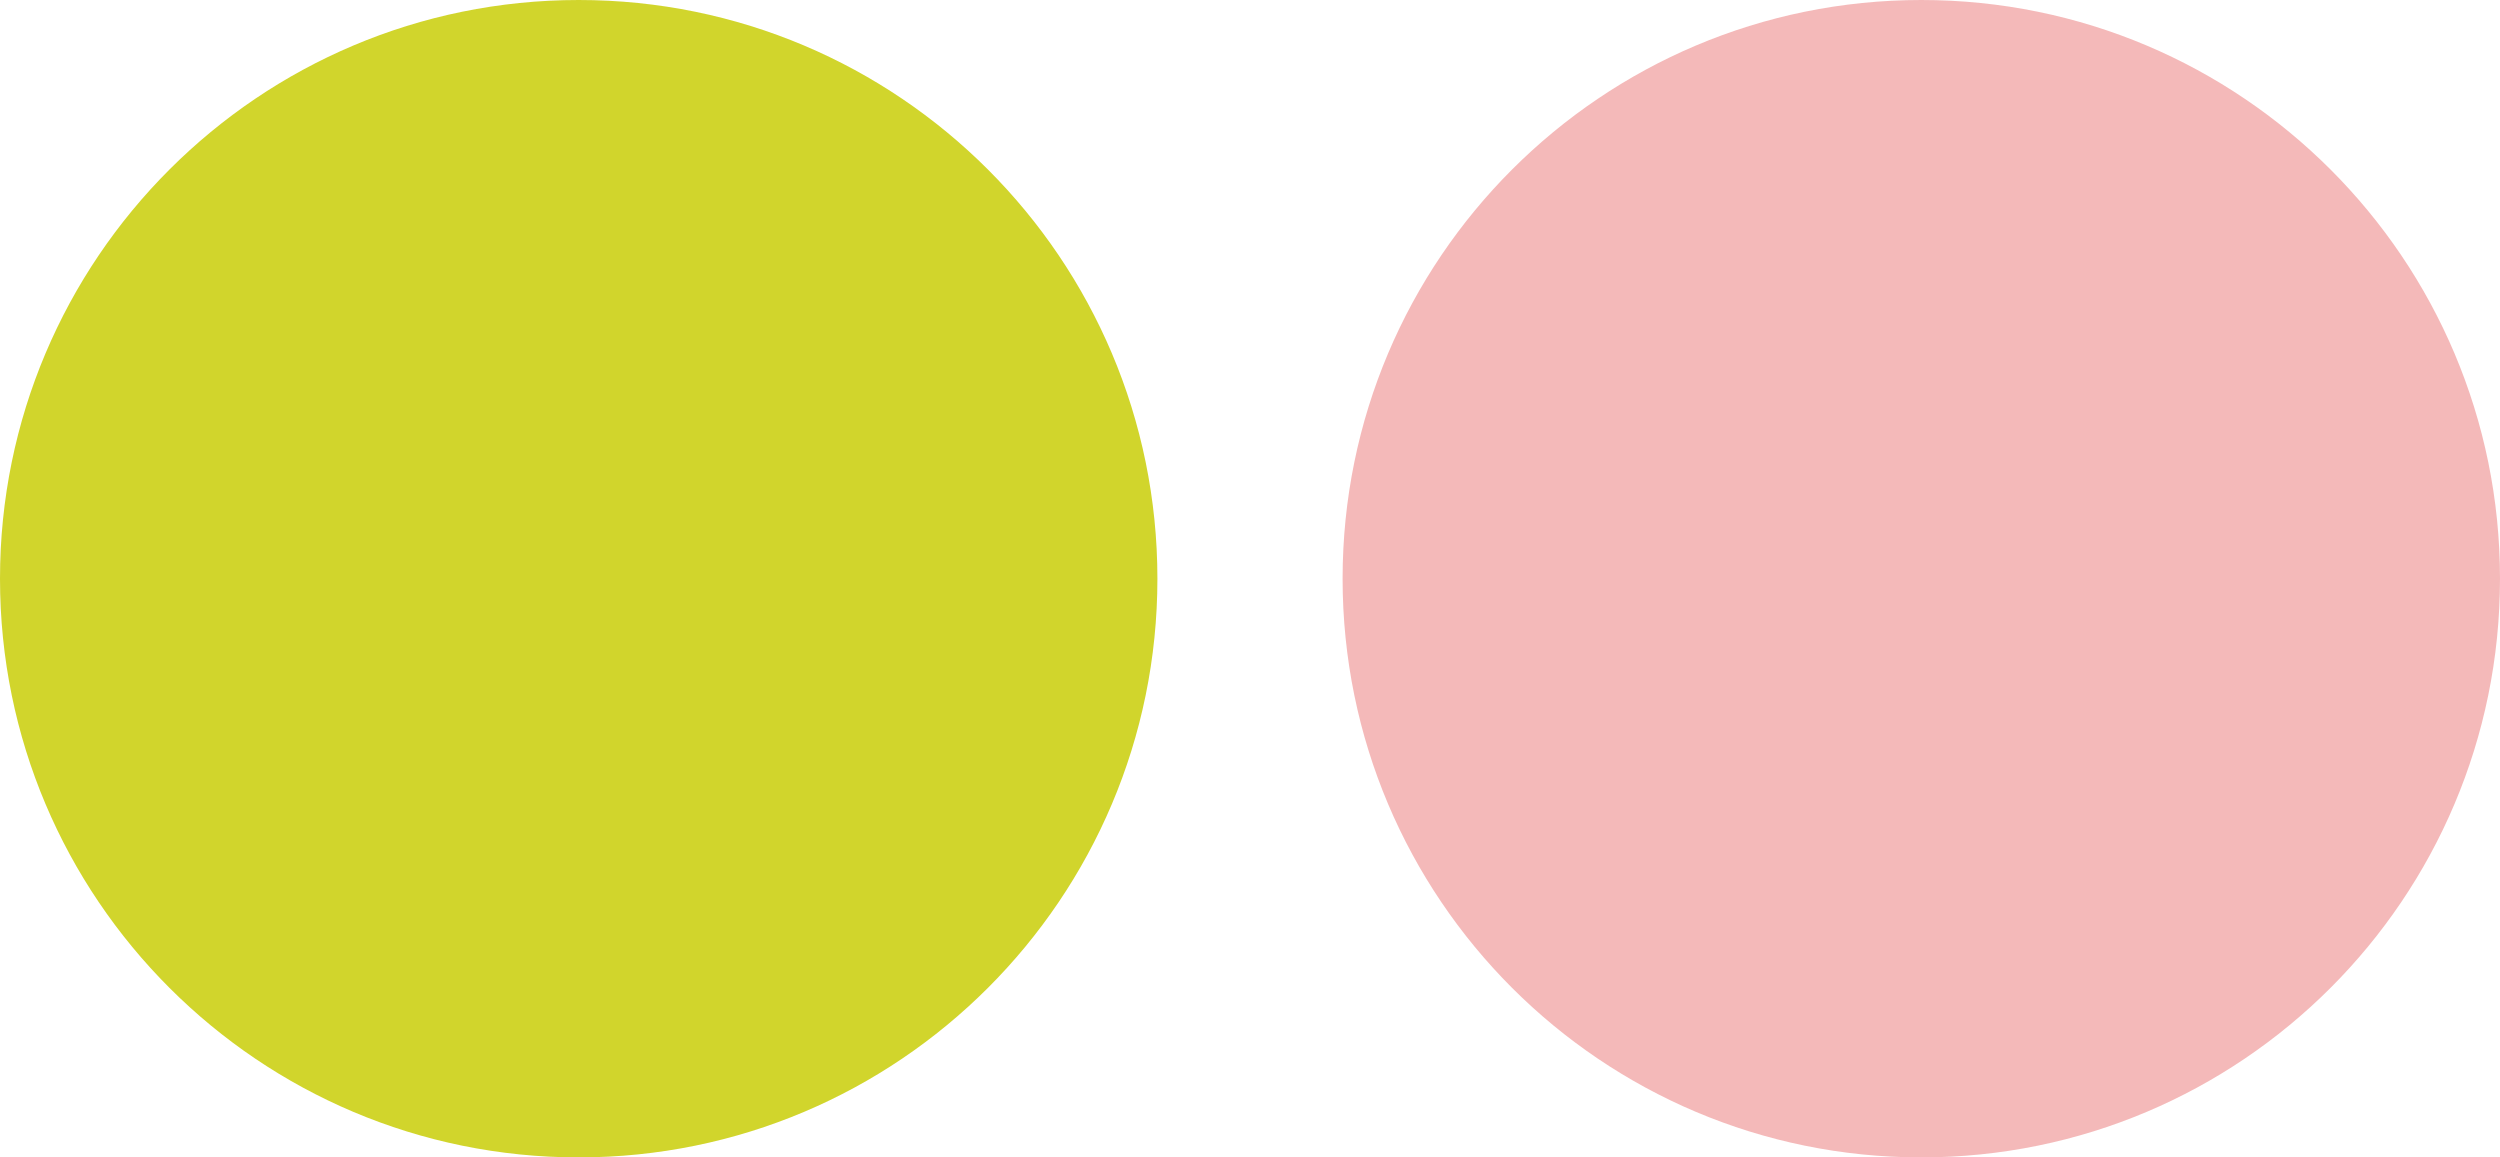
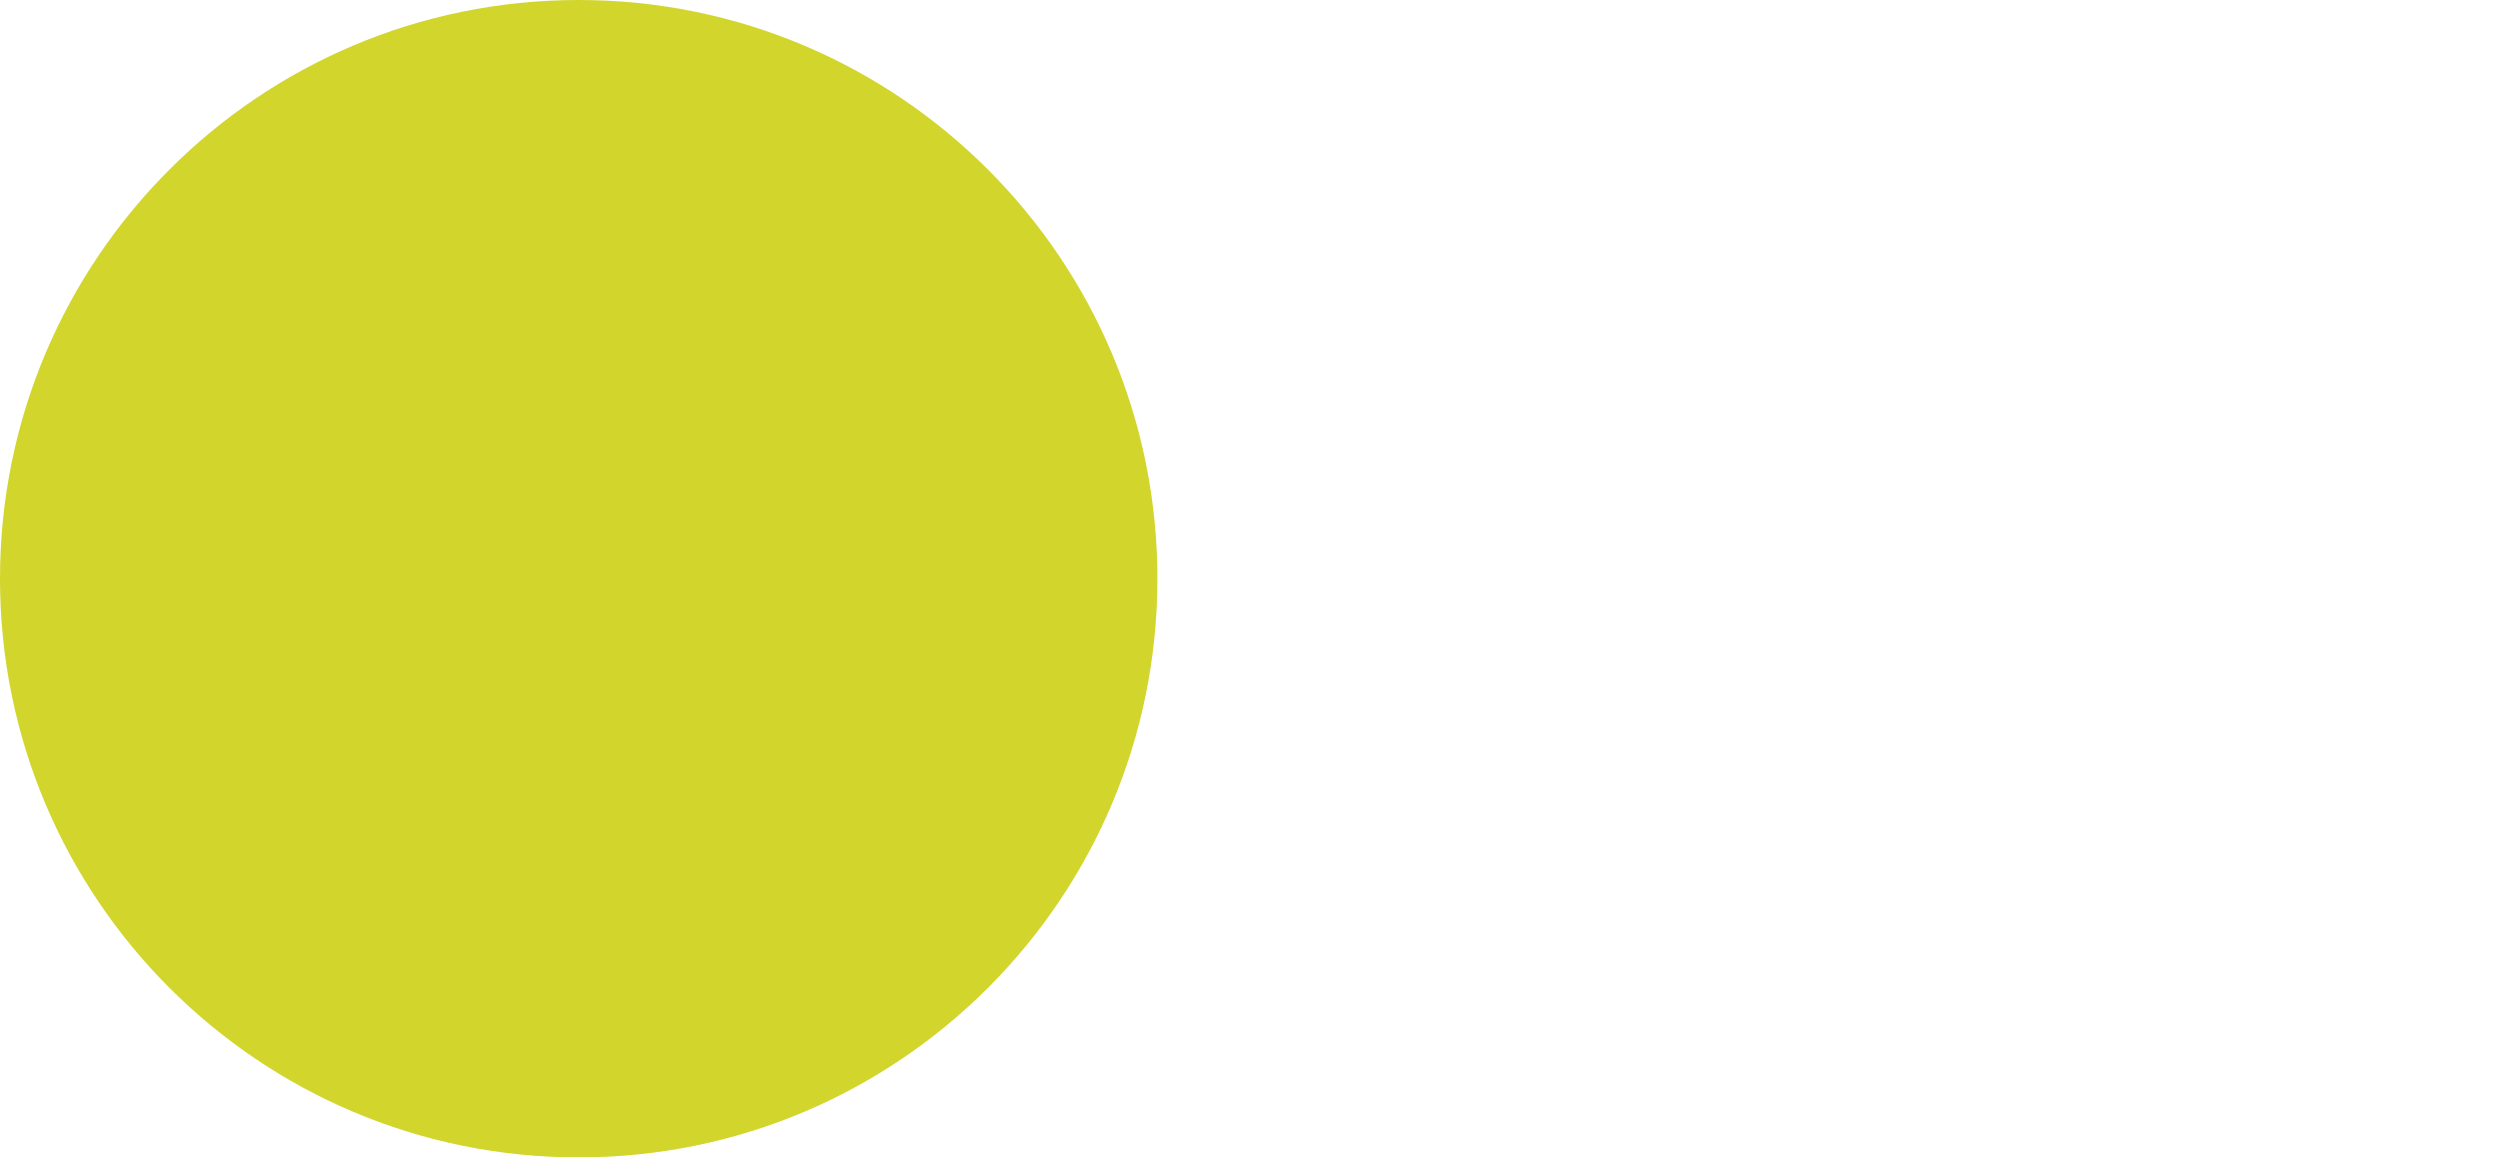
<svg xmlns="http://www.w3.org/2000/svg" width="1080" height="500" viewBox="0 0 1080 500">
  <g transform="translate(-160 -1535)">
-     <path d="M250,0C388.071,0,500,111.929,500,250S388.071,500,250,500,0,388.071,0,250,111.929,0,250,0Z" transform="translate(740 1535)" fill="#f4b9b9" />
    <path d="M250,0C388.071,0,500,111.929,500,250S388.071,500,250,500,0,388.071,0,250,111.929,0,250,0Z" transform="translate(160 1535)" fill="#d1d52c" />
  </g>
</svg>